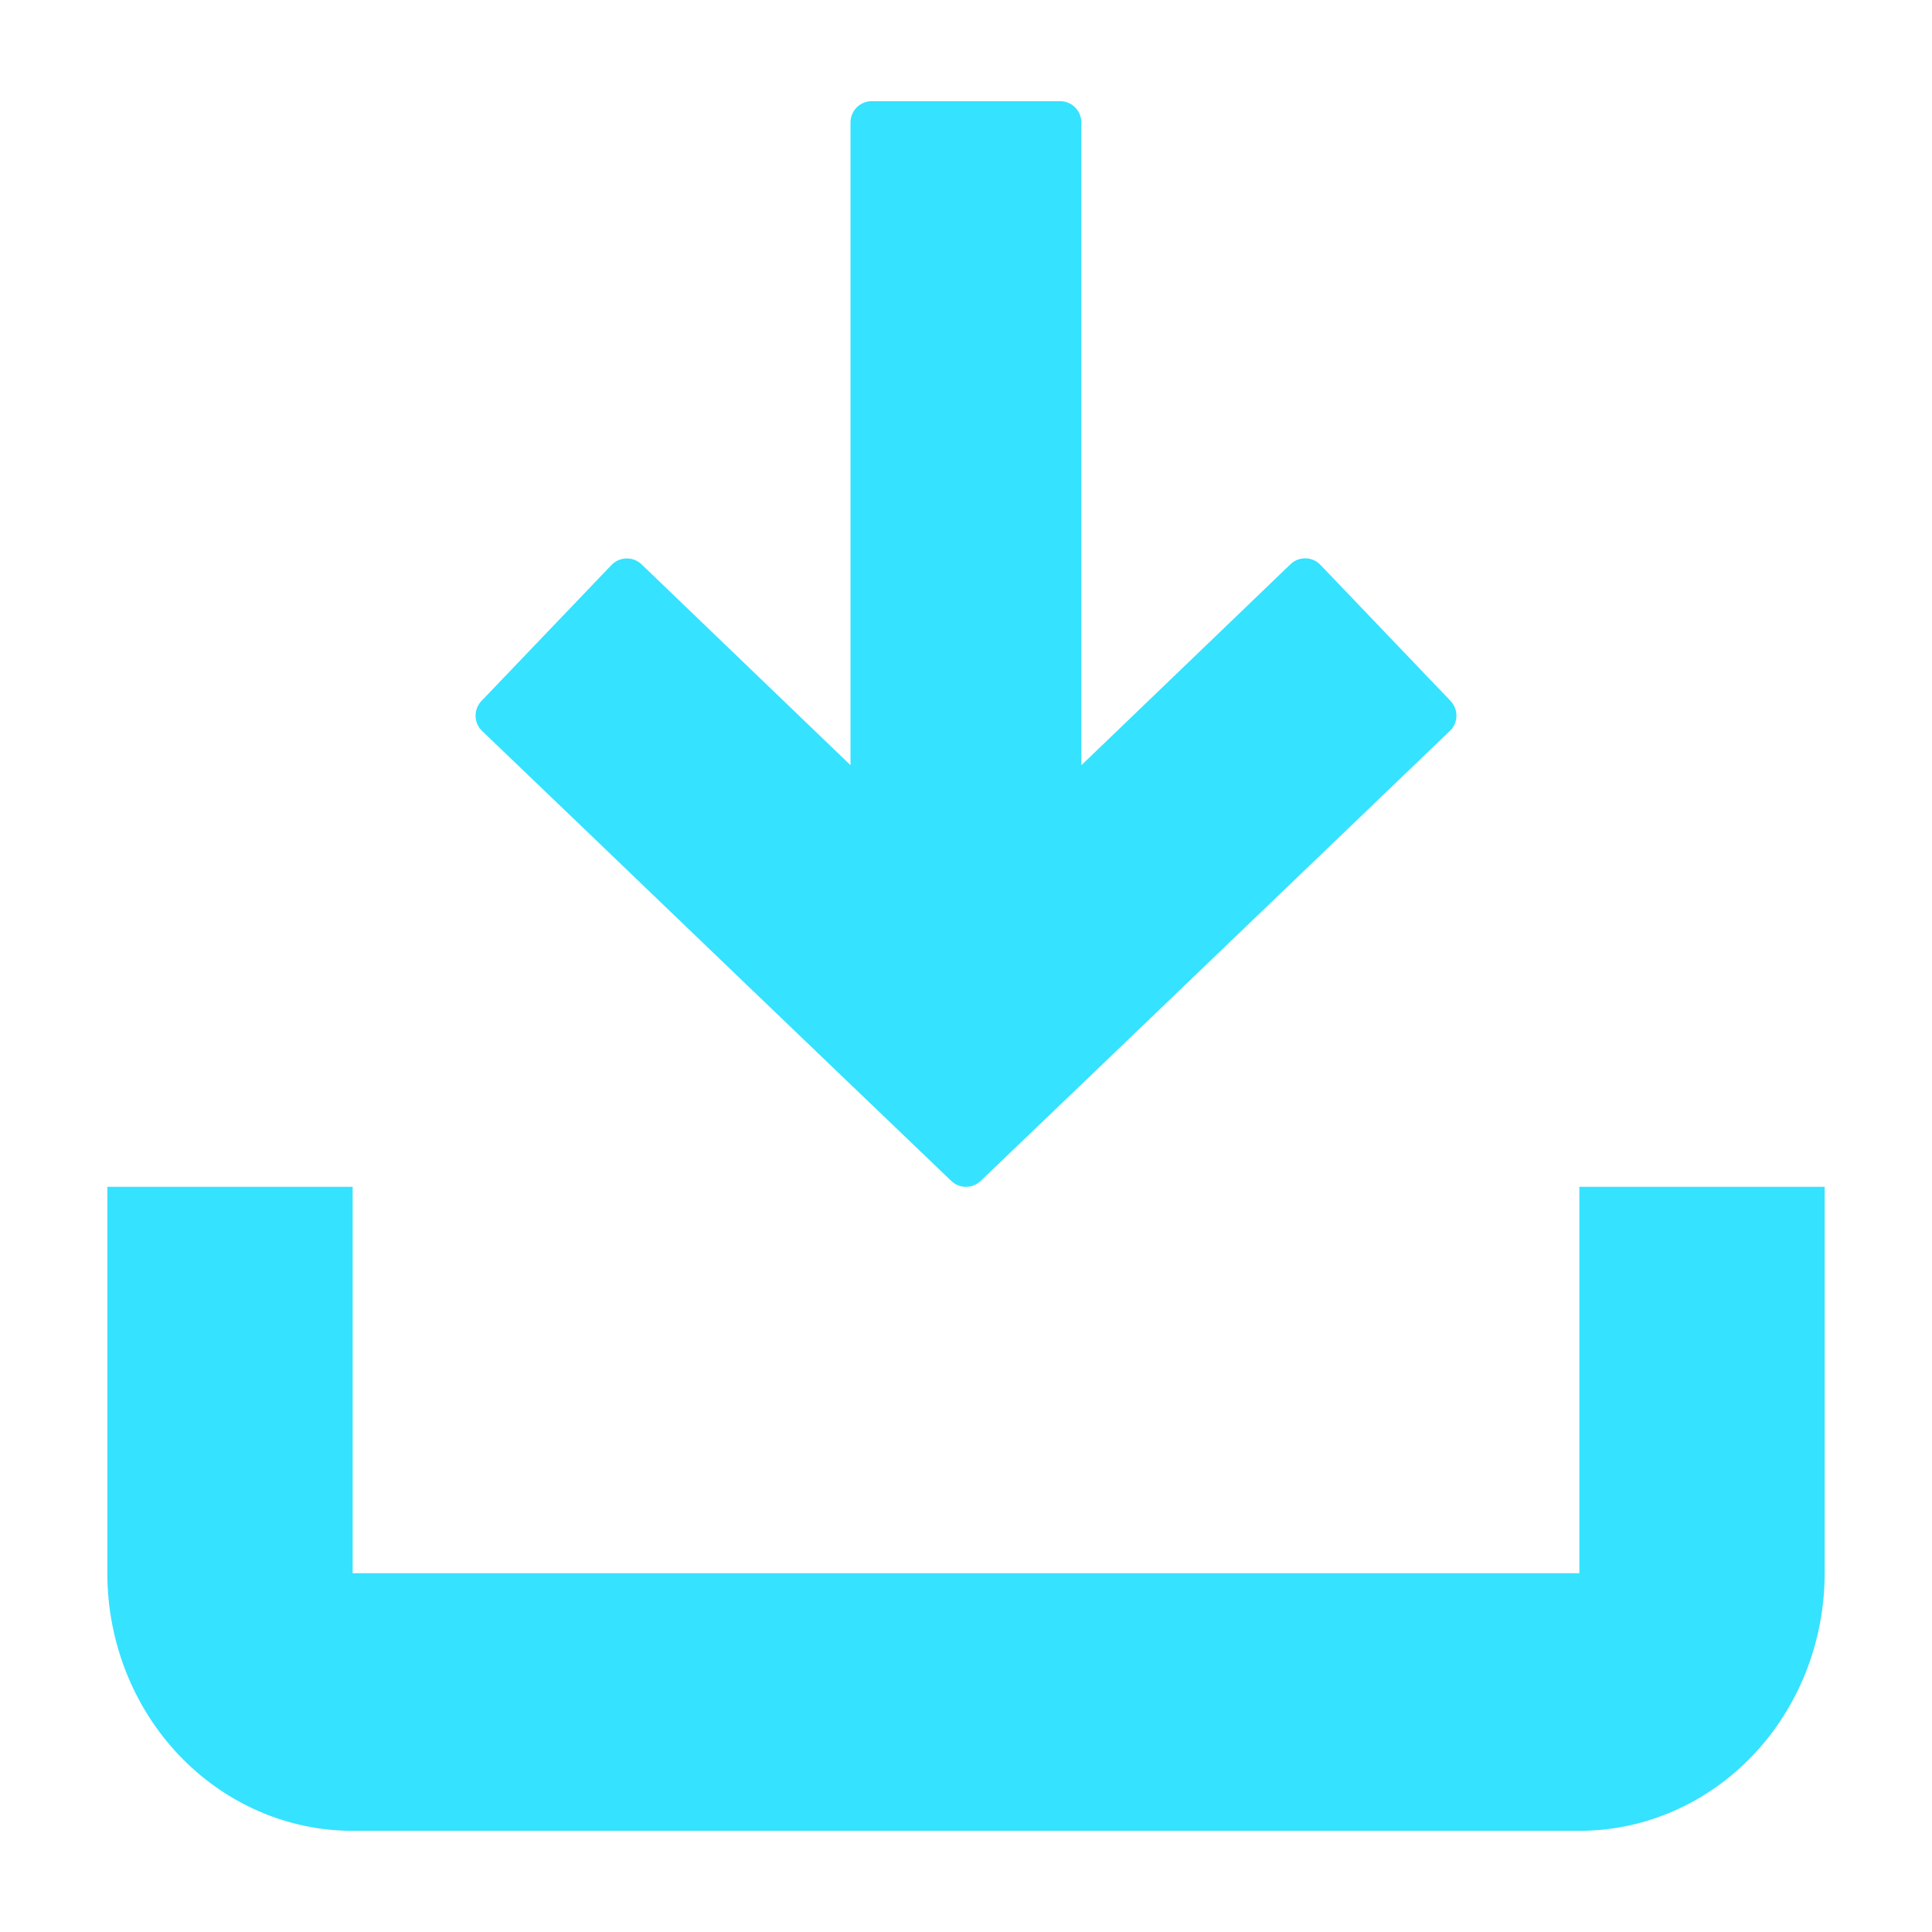
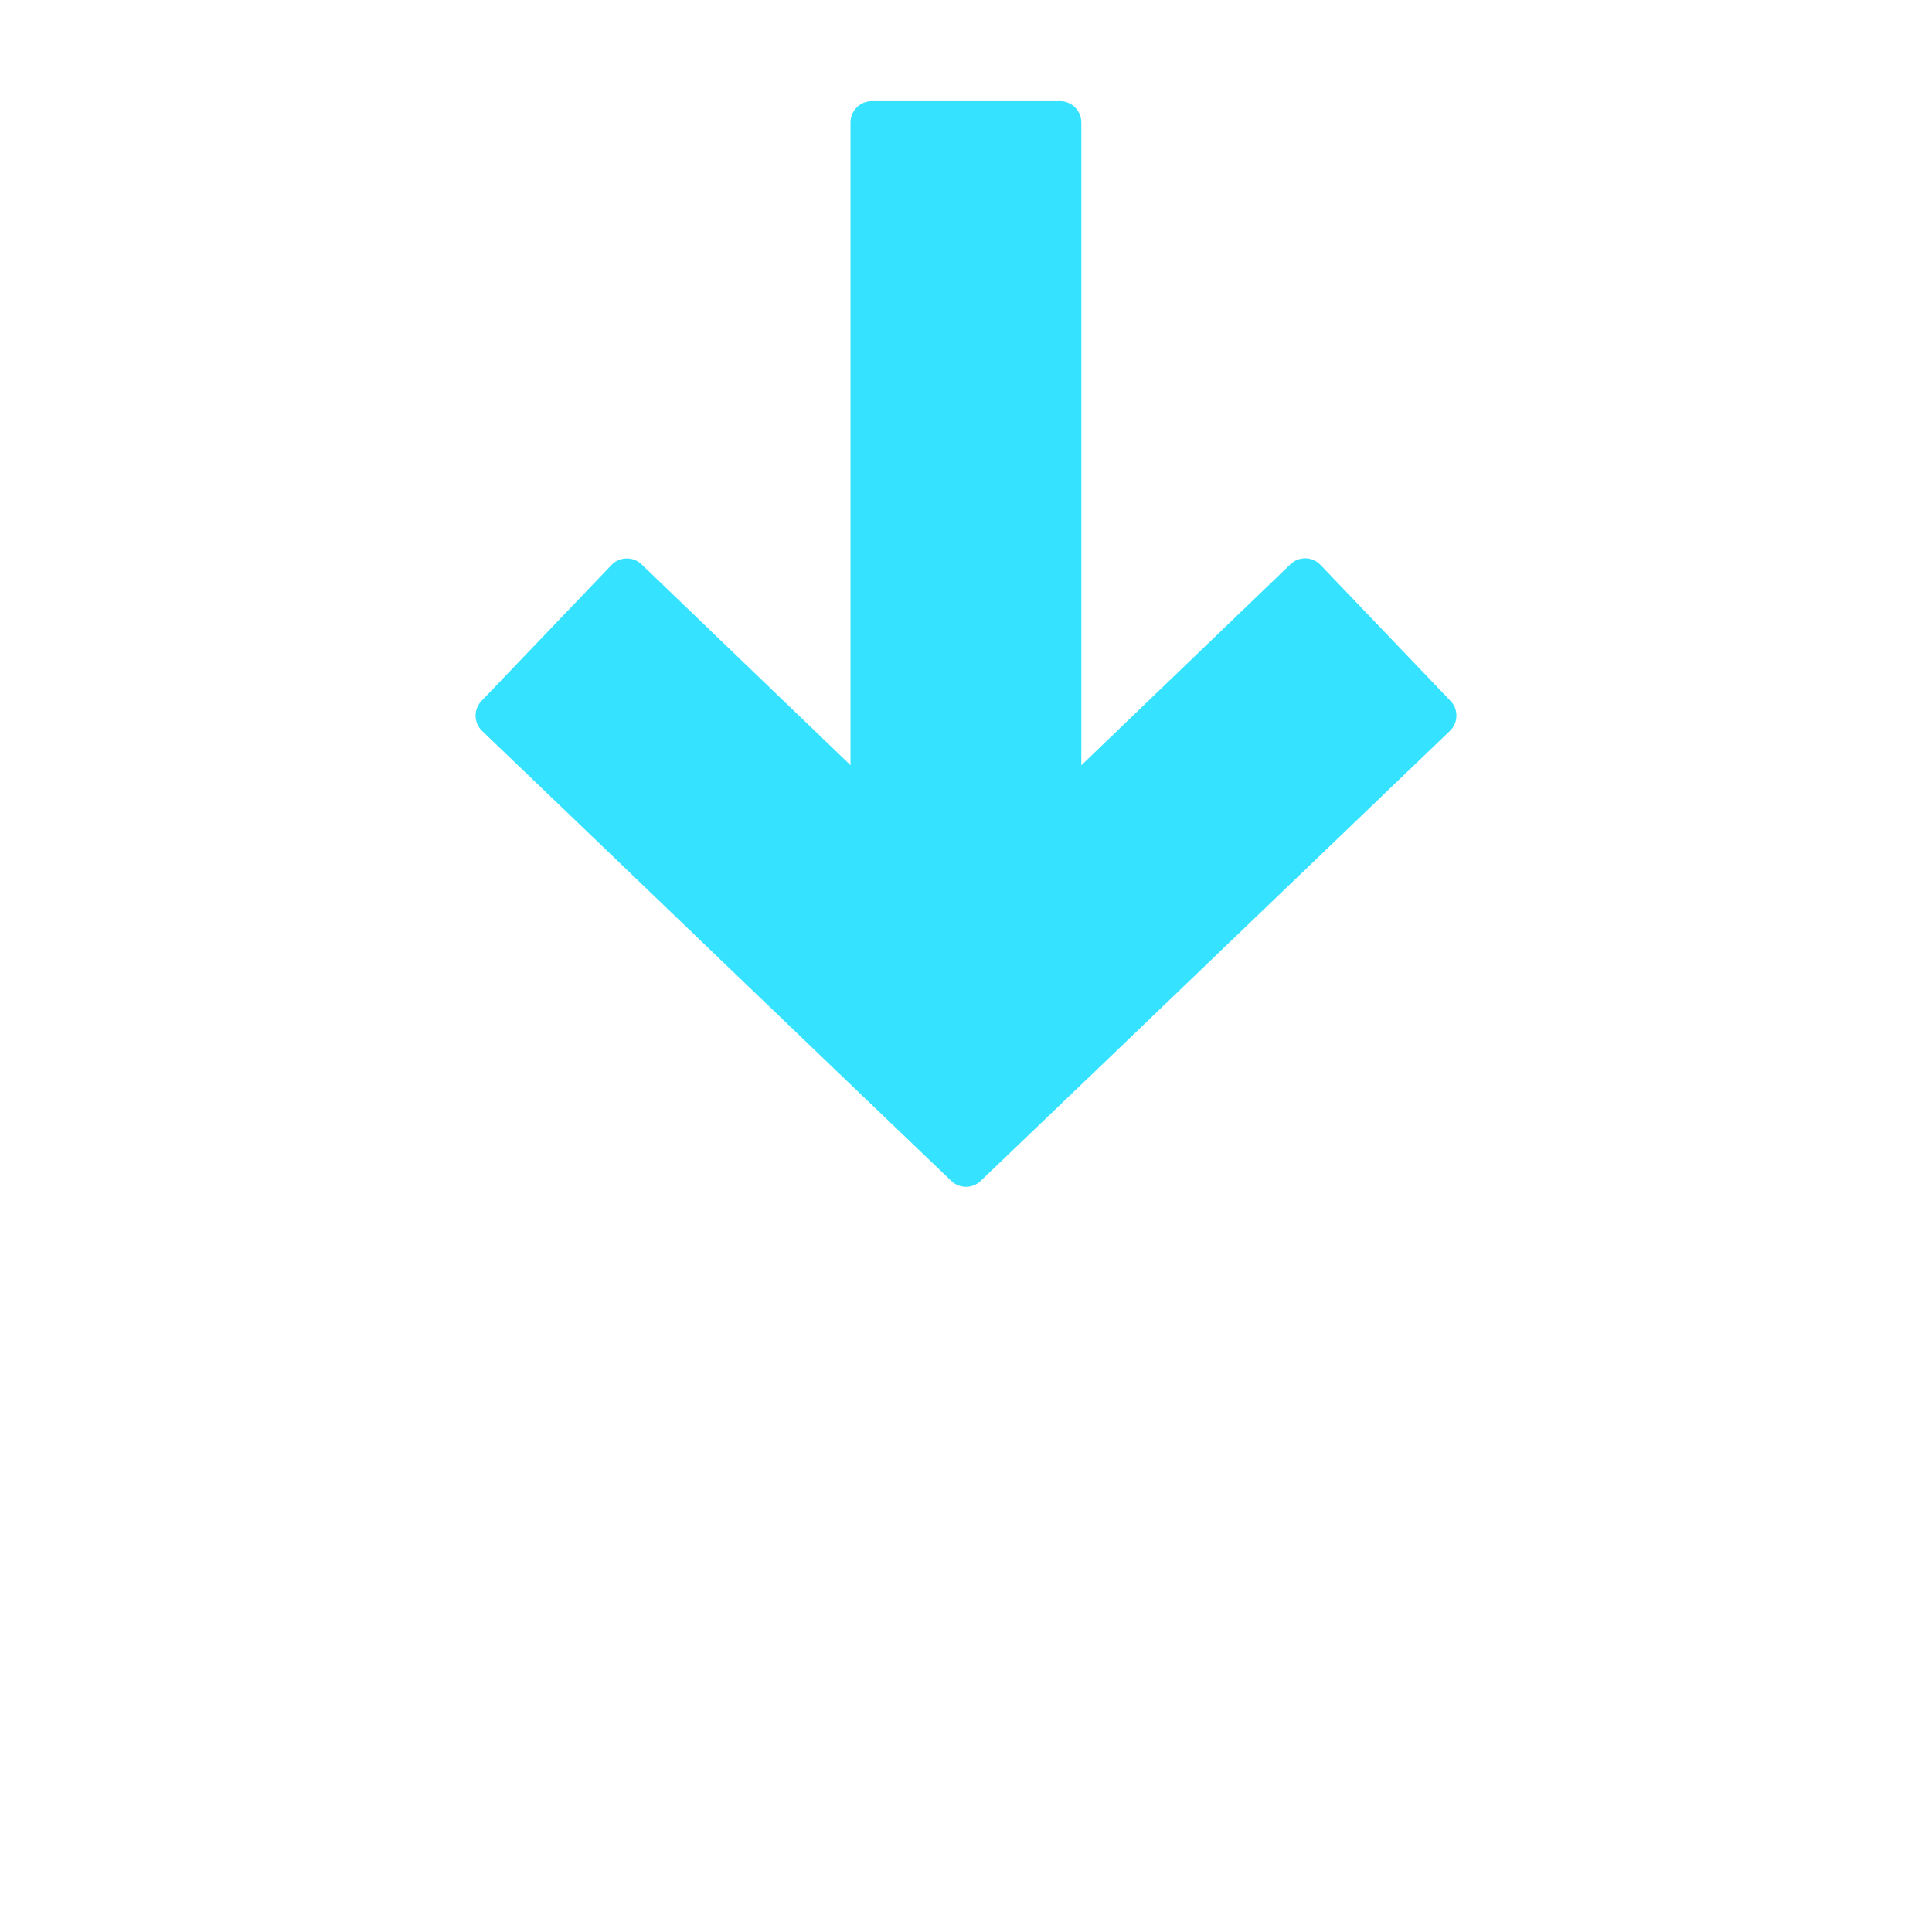
<svg xmlns="http://www.w3.org/2000/svg" width="36" height="36" viewBox="0 0 36 36" fill="none">
  <path fill-rule="evenodd" clip-rule="evenodd" d="M20.151 14.258L24.046 10.514C24.203 10.362 24.453 10.368 24.604 10.525L24.625 10.547L27.029 13.061C27.18 13.219 27.174 13.469 27.017 13.619C26.137 14.462 24.27 16.254 22.457 17.994C21.143 19.256 19.854 20.493 18.272 22.006C18.119 22.152 17.878 22.151 17.727 22.006C16.129 20.477 14.861 19.259 13.548 18C11.736 16.259 9.885 14.483 8.983 13.62C8.826 13.47 8.821 13.22 8.971 13.062L11.395 10.527C11.546 10.37 11.796 10.365 11.954 10.515L15.848 14.258V2.281C15.848 2.062 16.026 1.885 16.245 1.885H19.753C19.972 1.885 20.149 2.063 20.149 2.281V14.258L20.151 14.258Z" fill="#35E2FF" />
-   <path d="M6.571 34.115H29.429C30.641 34.115 31.803 33.609 32.661 32.709C33.518 31.809 34 30.588 34 29.315V22.115H29.429V29.315H6.571V22.115H2V29.315C2 30.588 2.482 31.809 3.339 32.709C4.196 33.609 5.359 34.115 6.571 34.115Z" fill="#35E2FF" />
</svg>